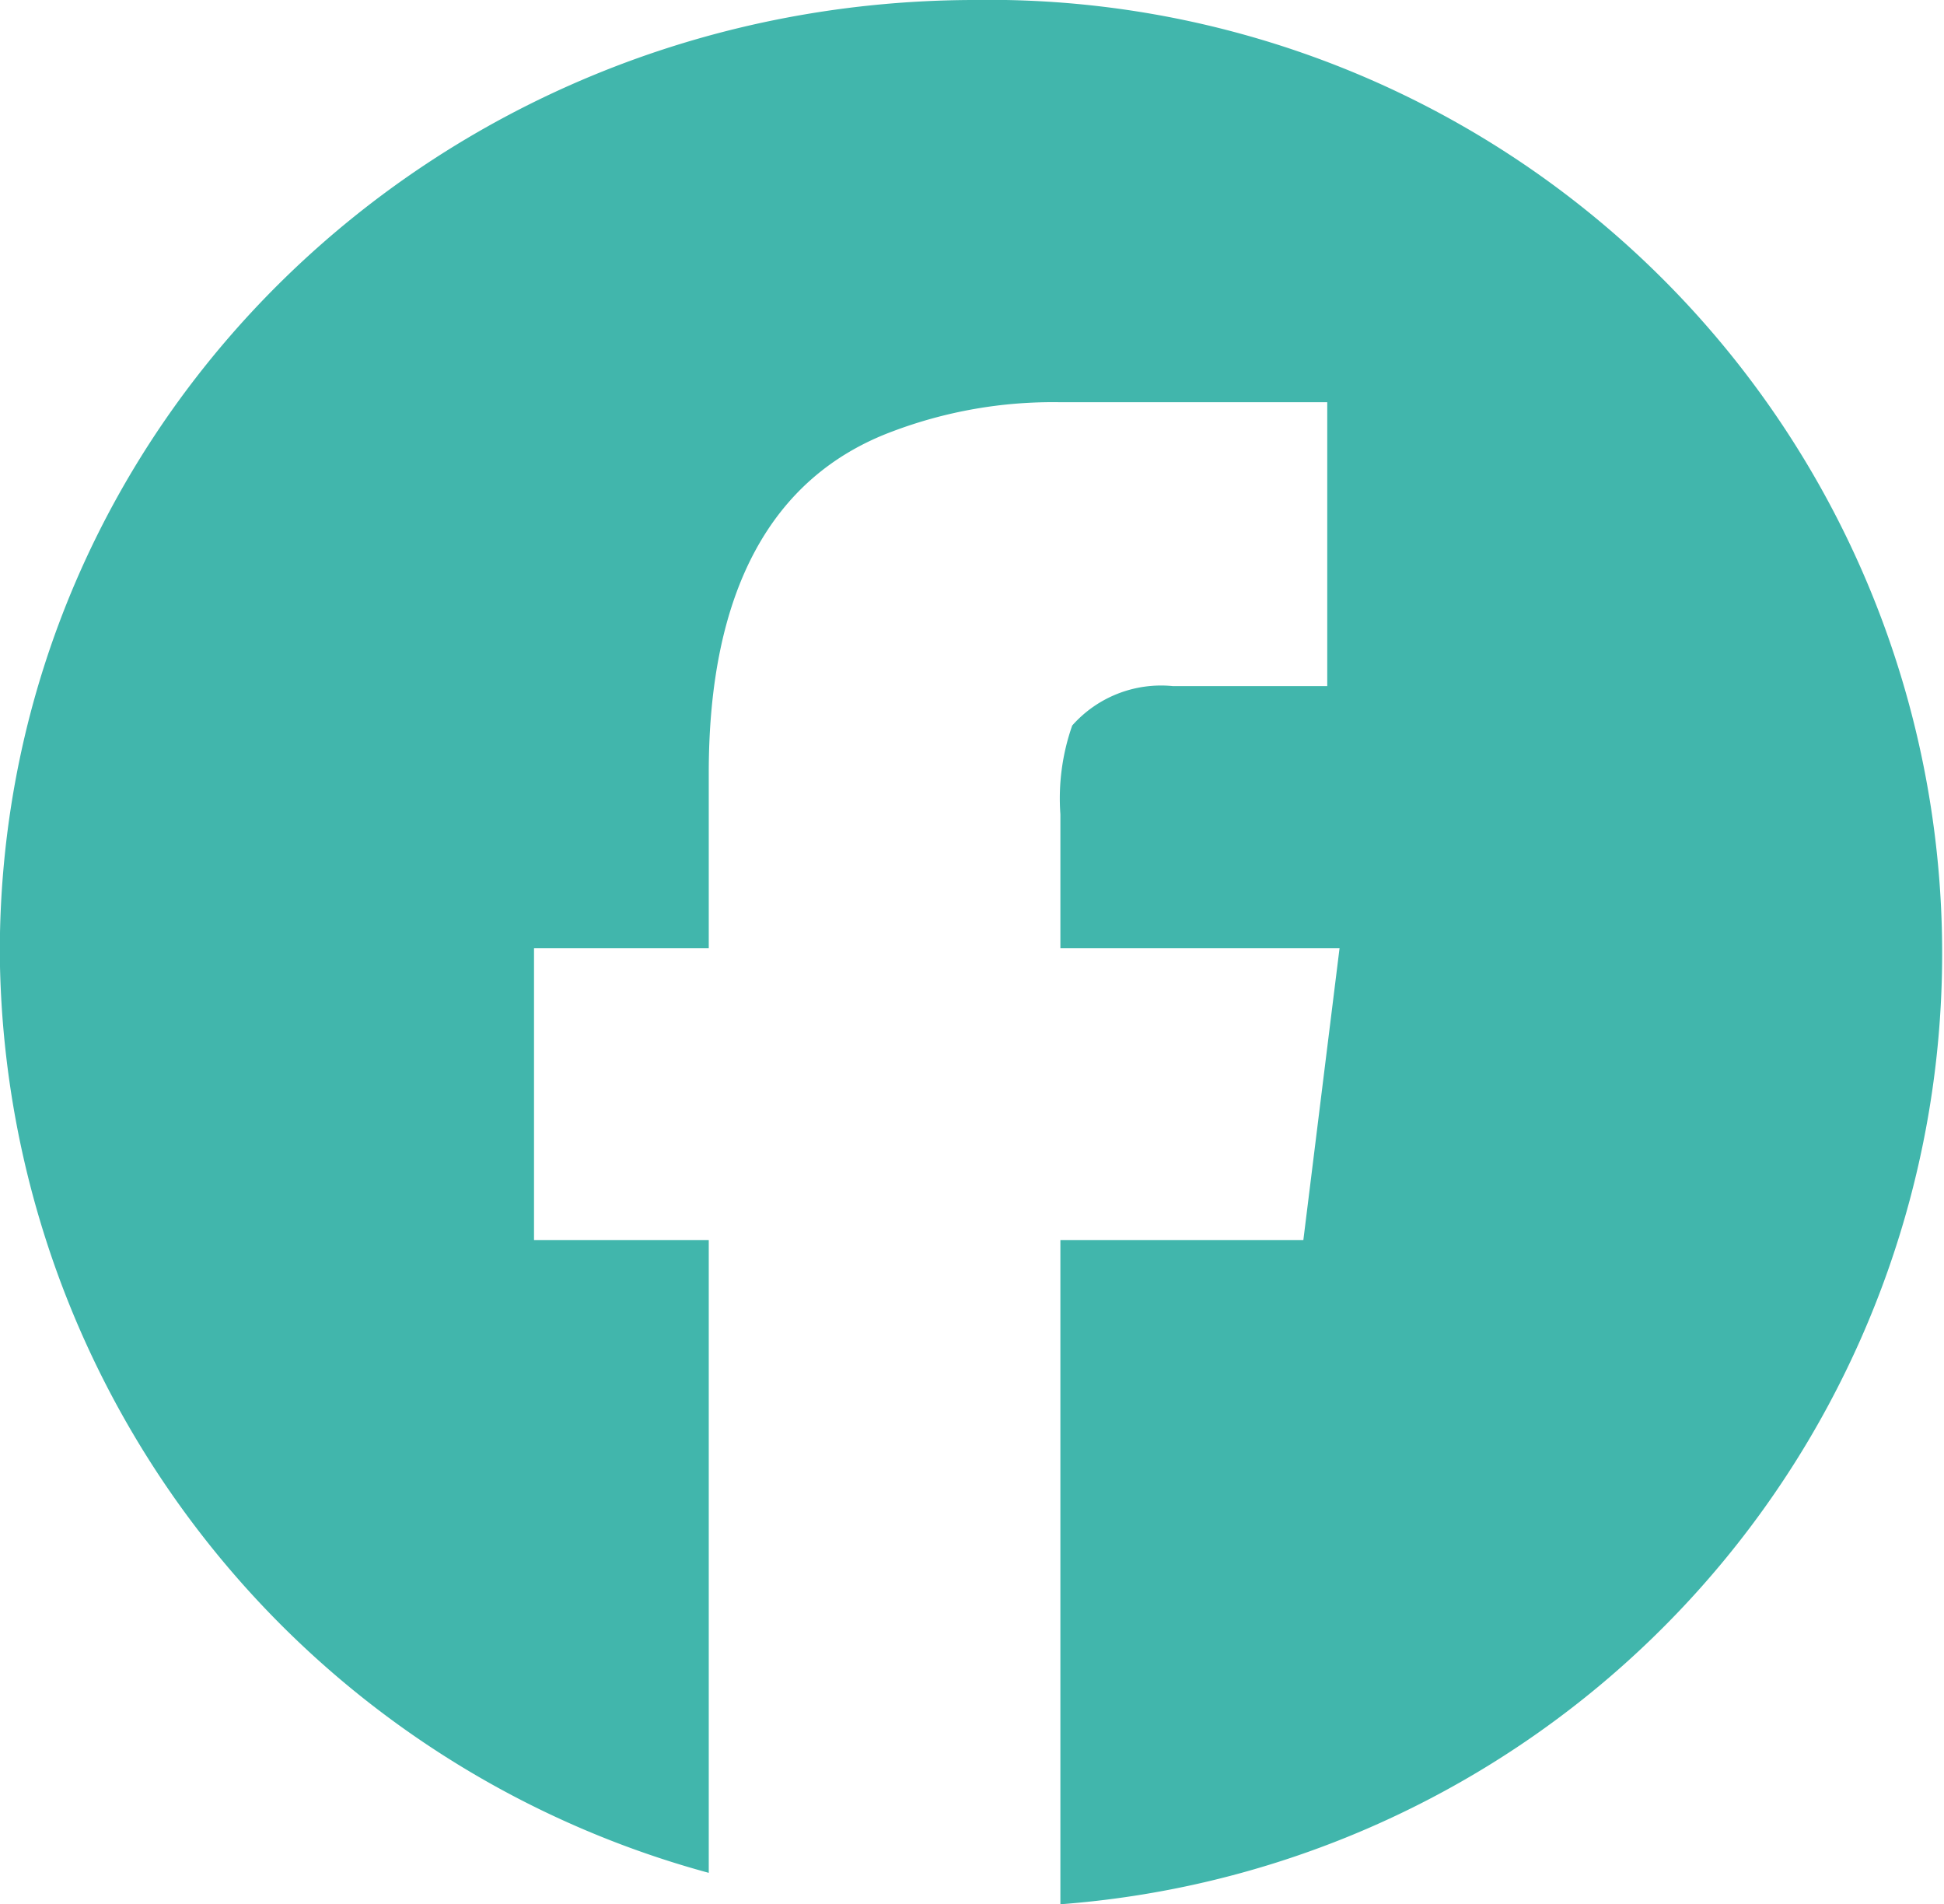
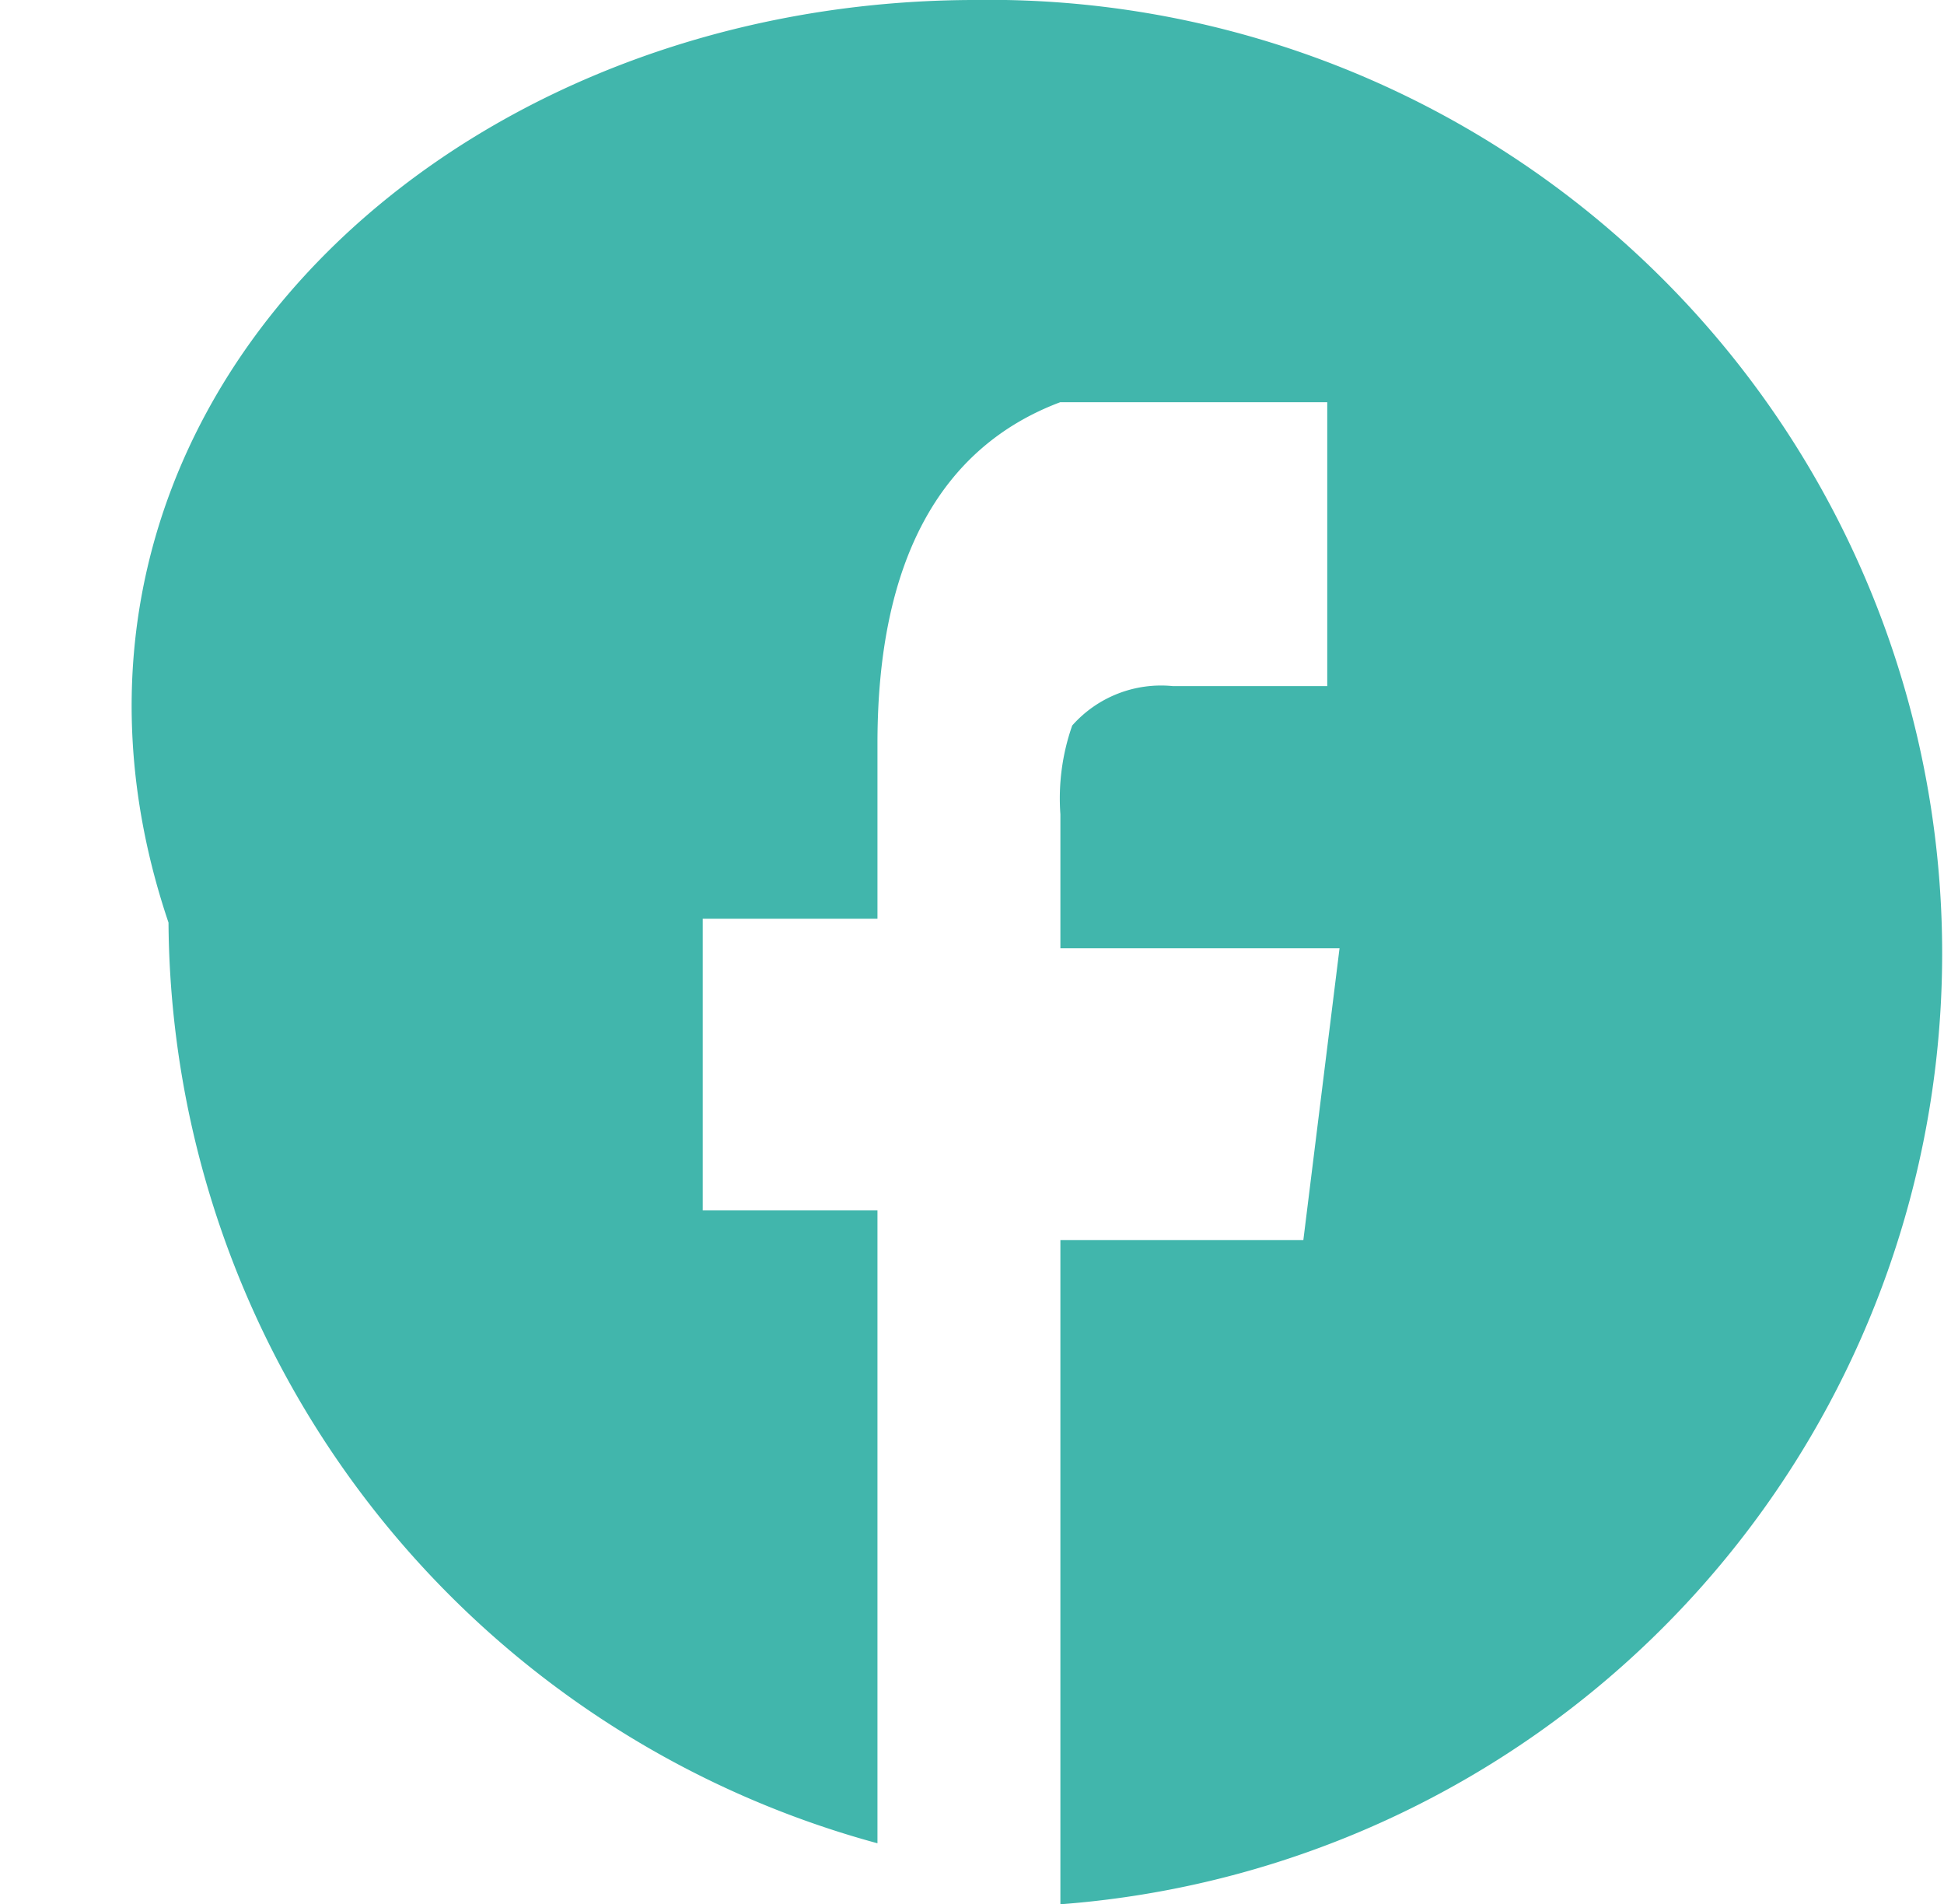
<svg xmlns="http://www.w3.org/2000/svg" id="Layer_1" data-name="Layer 1" viewBox="0 0 49.319 48.303">
  <defs>
    <style>.cls-1{fill:#41b6ac;}</style>
  </defs>
-   <path class="cls-1" d="M1797.236,735.23a24.186,24.186,0,0,1,2.242,48.3V766.682h6.164l.918-7.4h-7.082v-3.4a5.582,5.582,0,0,1,.3-2.25,3.011,3.011,0,0,1,2.548-1h3.922v-7.2h-6.775a11.51,11.51,0,0,0-4.28.75c-3.057,1.15-4.636,4.05-4.636,8.65v4.45h-4.433v7.4h4.433v16.051a24.372,24.372,0,0,1-17.986-23.352C1772.576,745.98,1783.581,735.28,1797.236,735.23Z" transform="translate(-1772.576 -735.23)" />
+   <path class="cls-1" d="M1797.236,735.23a24.186,24.186,0,0,1,2.242,48.3V766.682h6.164l.918-7.4h-7.082v-3.4a5.582,5.582,0,0,1,.3-2.25,3.011,3.011,0,0,1,2.548-1h3.922v-7.2h-6.775c-3.057,1.15-4.636,4.05-4.636,8.65v4.45h-4.433v7.4h4.433v16.051a24.372,24.372,0,0,1-17.986-23.352C1772.576,745.98,1783.581,735.28,1797.236,735.23Z" transform="translate(-1772.576 -735.23)" />
</svg>